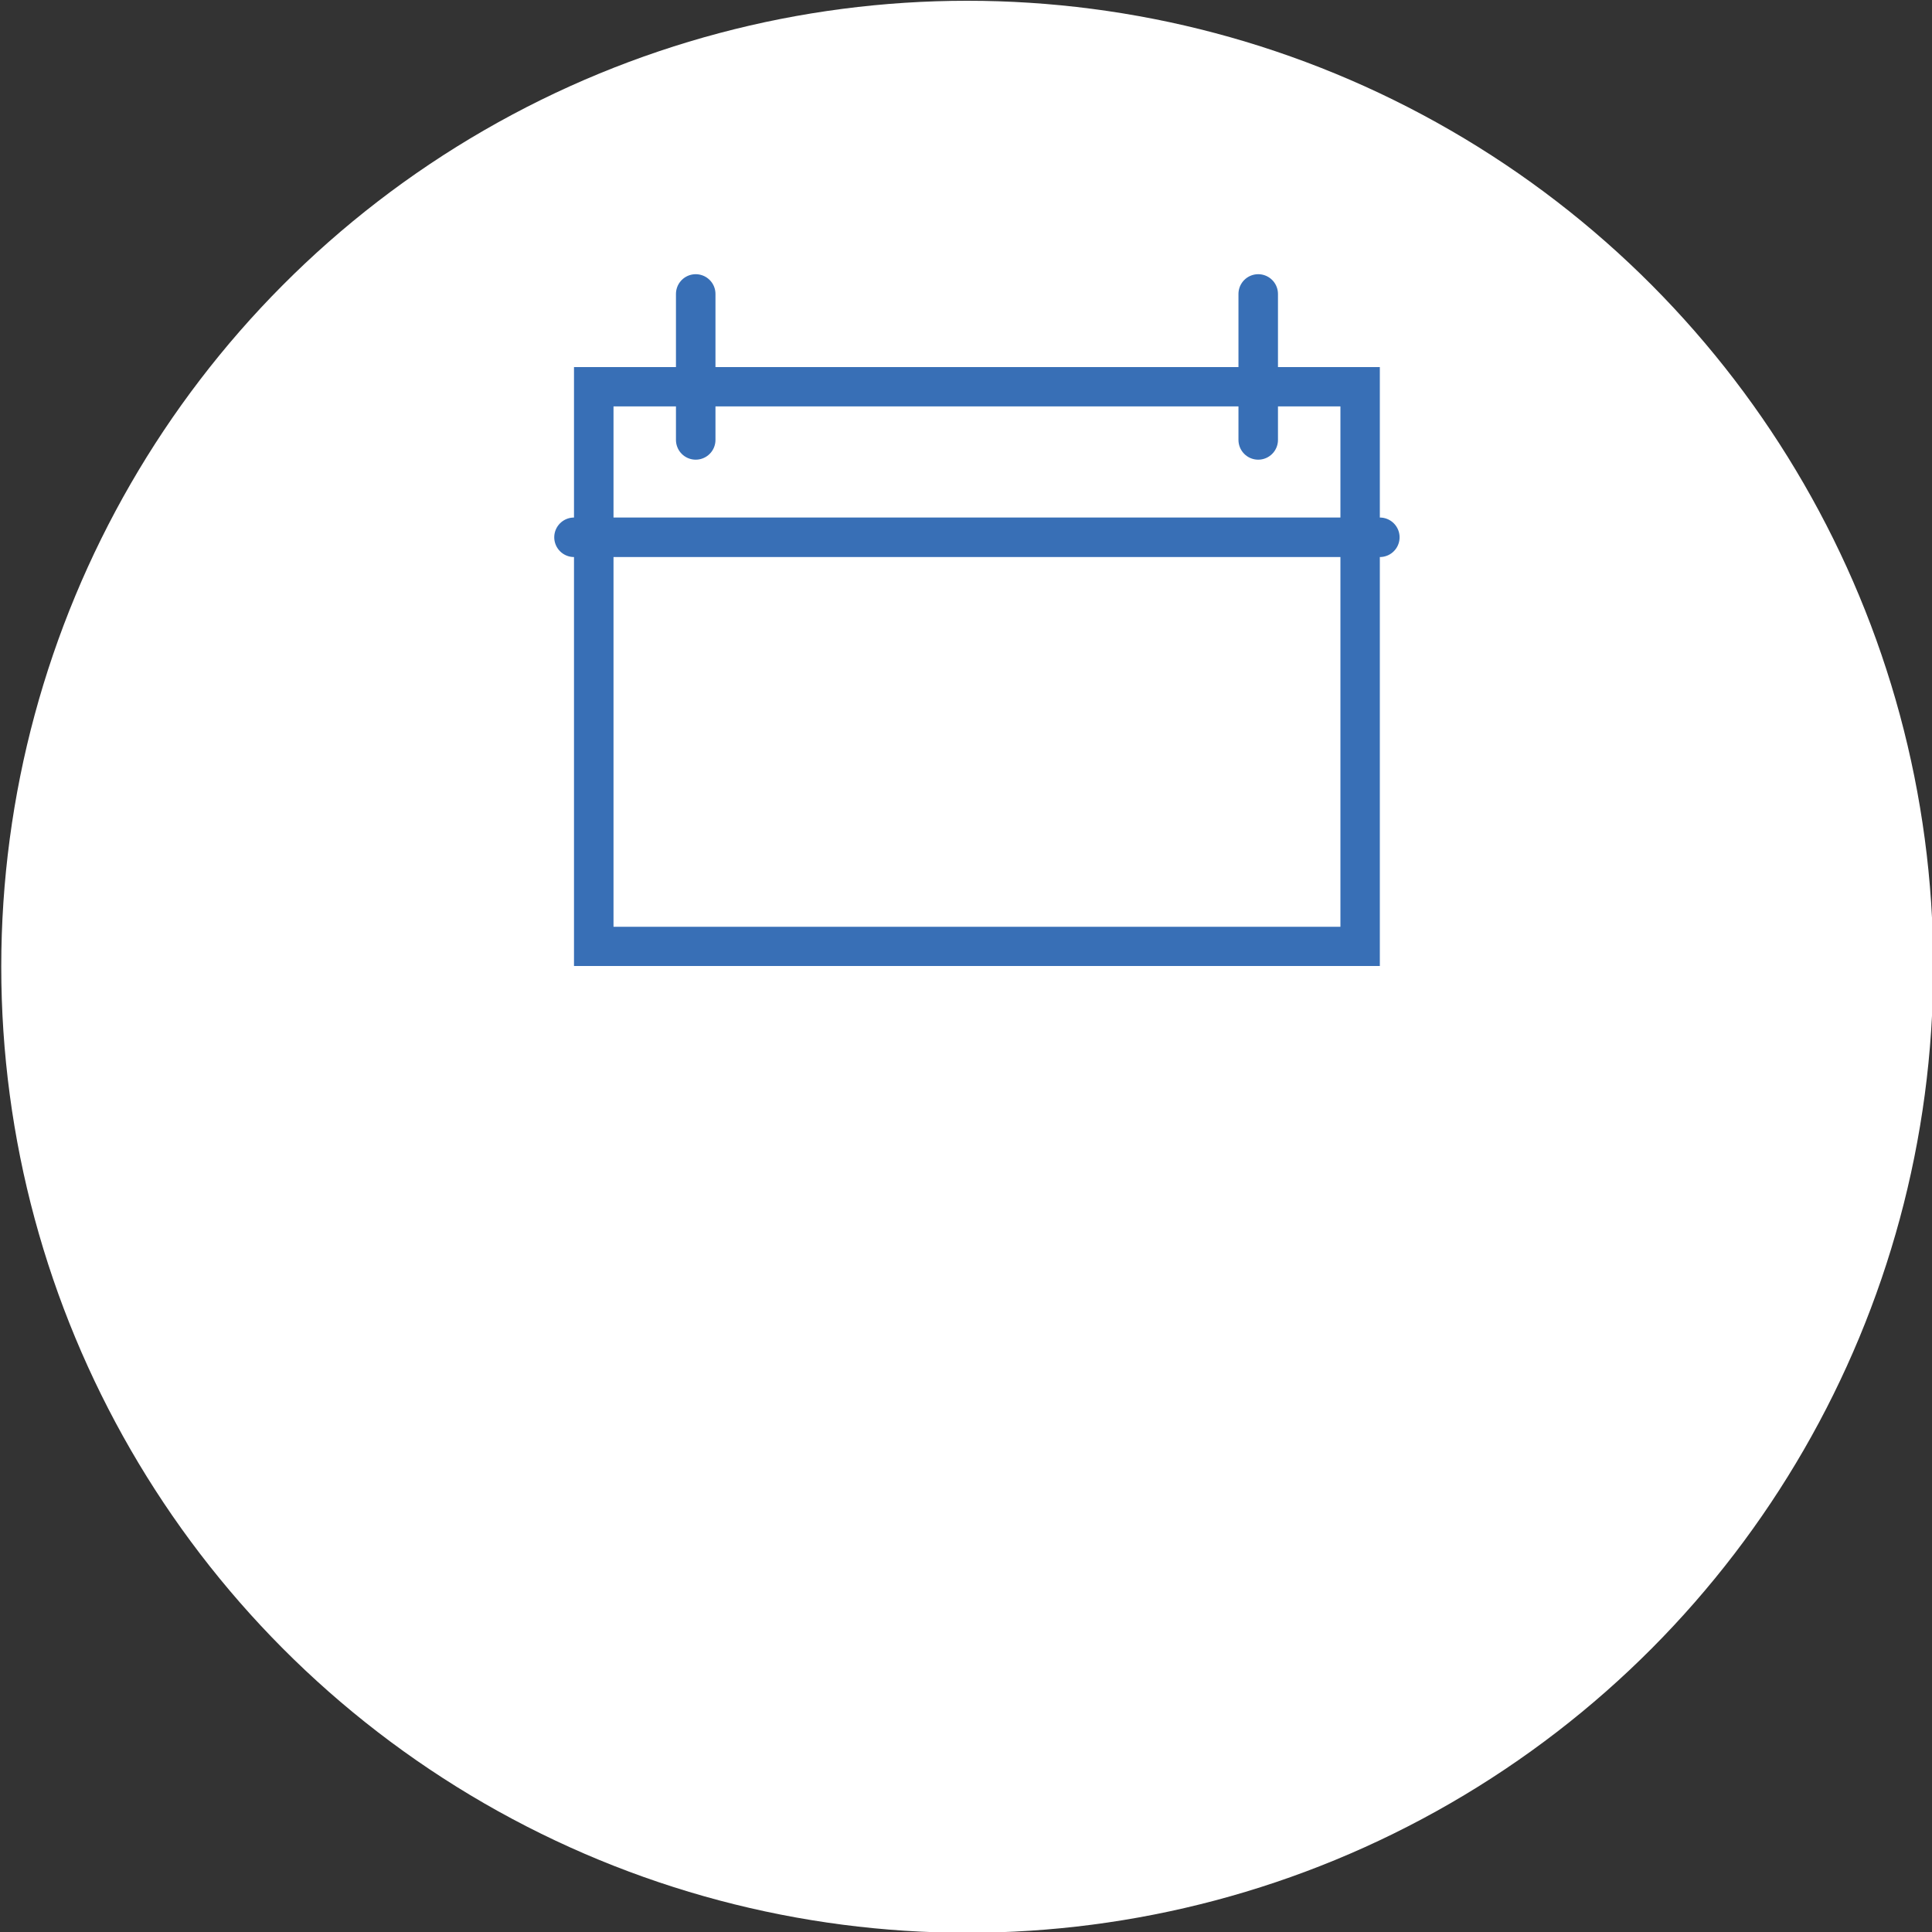
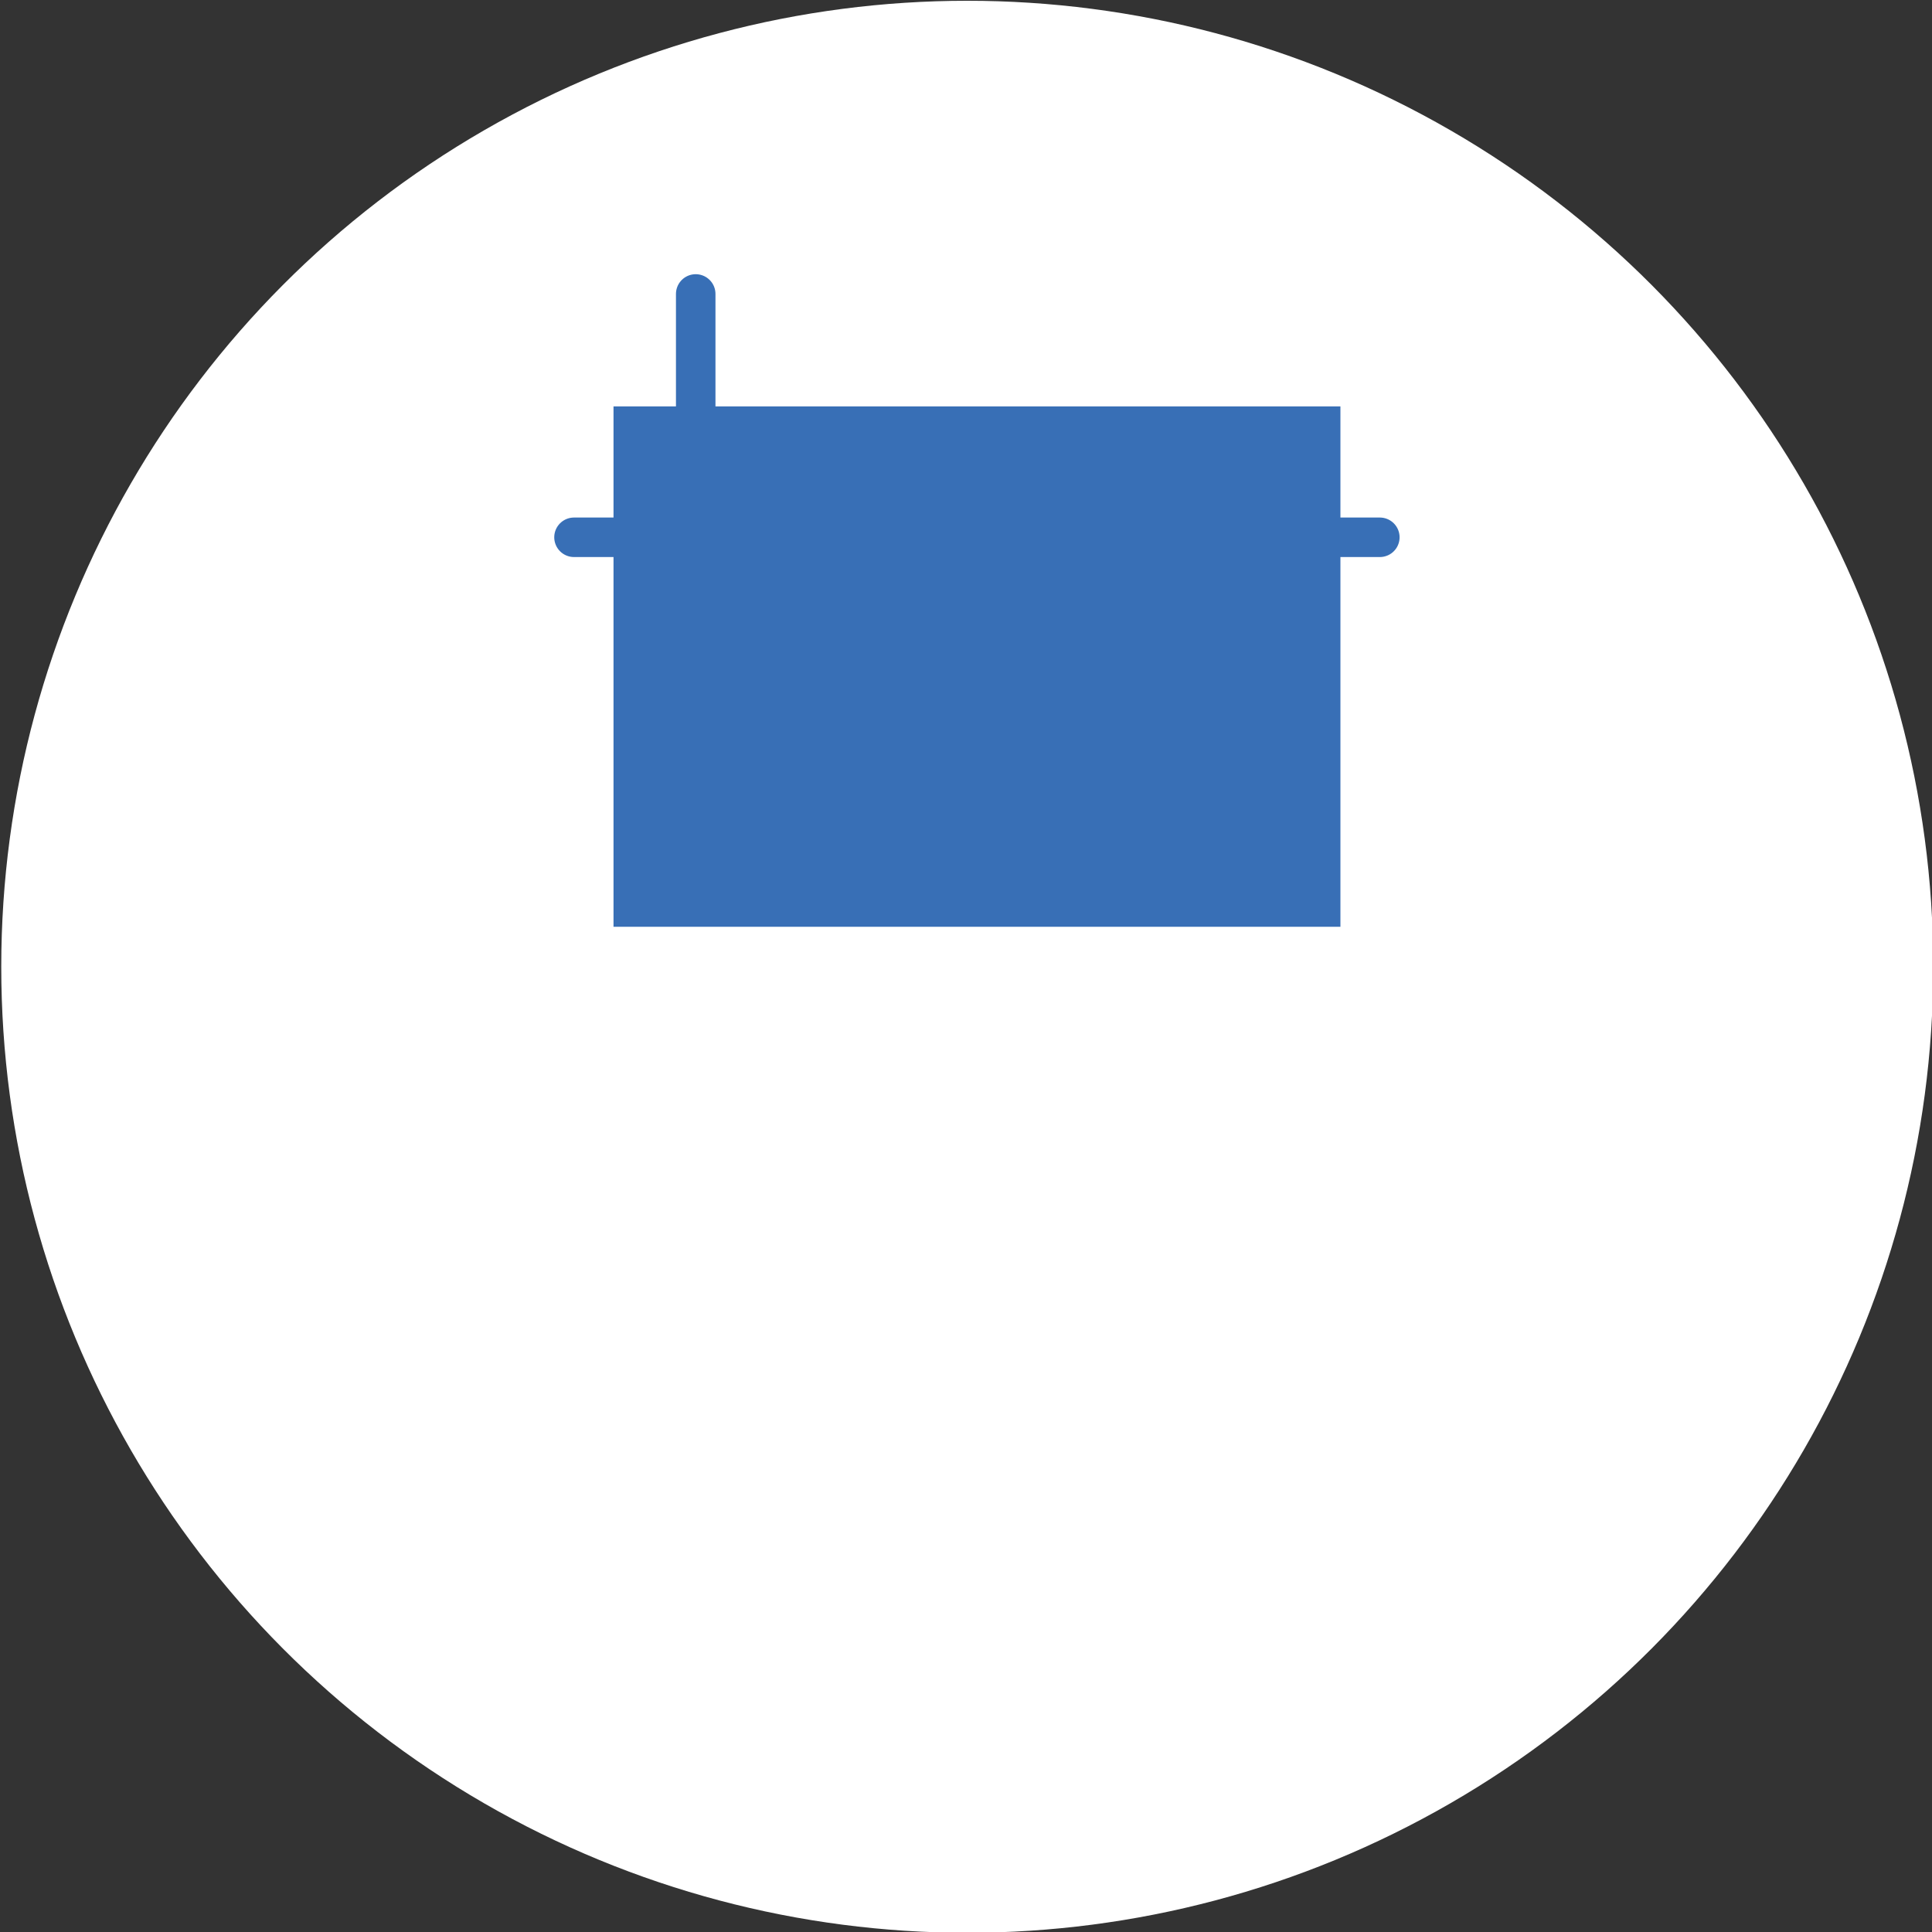
<svg xmlns="http://www.w3.org/2000/svg" id="レイヤー_1" data-name="レイヤー 1" viewBox="0 0 200 200">
  <rect x="0" y="0" width="200" height="200" fill="#333333" stroke="none" />
  <defs>
    <style>.cls-1{fill:#fff;}.cls-2{fill:#386fb6;}.cls-3{fill:none;stroke:#386fb6;stroke-linecap:round;stroke-linejoin:round;stroke-width:4.09px;}</style>
  </defs>
  <title>アートボード 1</title>
  <circle class="cls-1" cx="100.13" cy="100.08" r="100" />
-   <path class="cls-2" d="M138.76,42.07V95.94H63.51V42.07h75.25M142.84,38H59.42v62h83.42V38Z" />
+   <path class="cls-2" d="M138.76,42.07V95.94H63.51V42.07h75.25M142.84,38H59.42v62V38Z" />
  <line class="cls-3" x1="59.42" y1="55.62" x2="142.84" y2="55.62" />
  <line class="cls-3" x1="72.02" y1="30.43" x2="72.02" y2="45.54" />
-   <line class="cls-3" x1="130.25" y1="30.43" x2="130.25" y2="45.54" />
</svg>